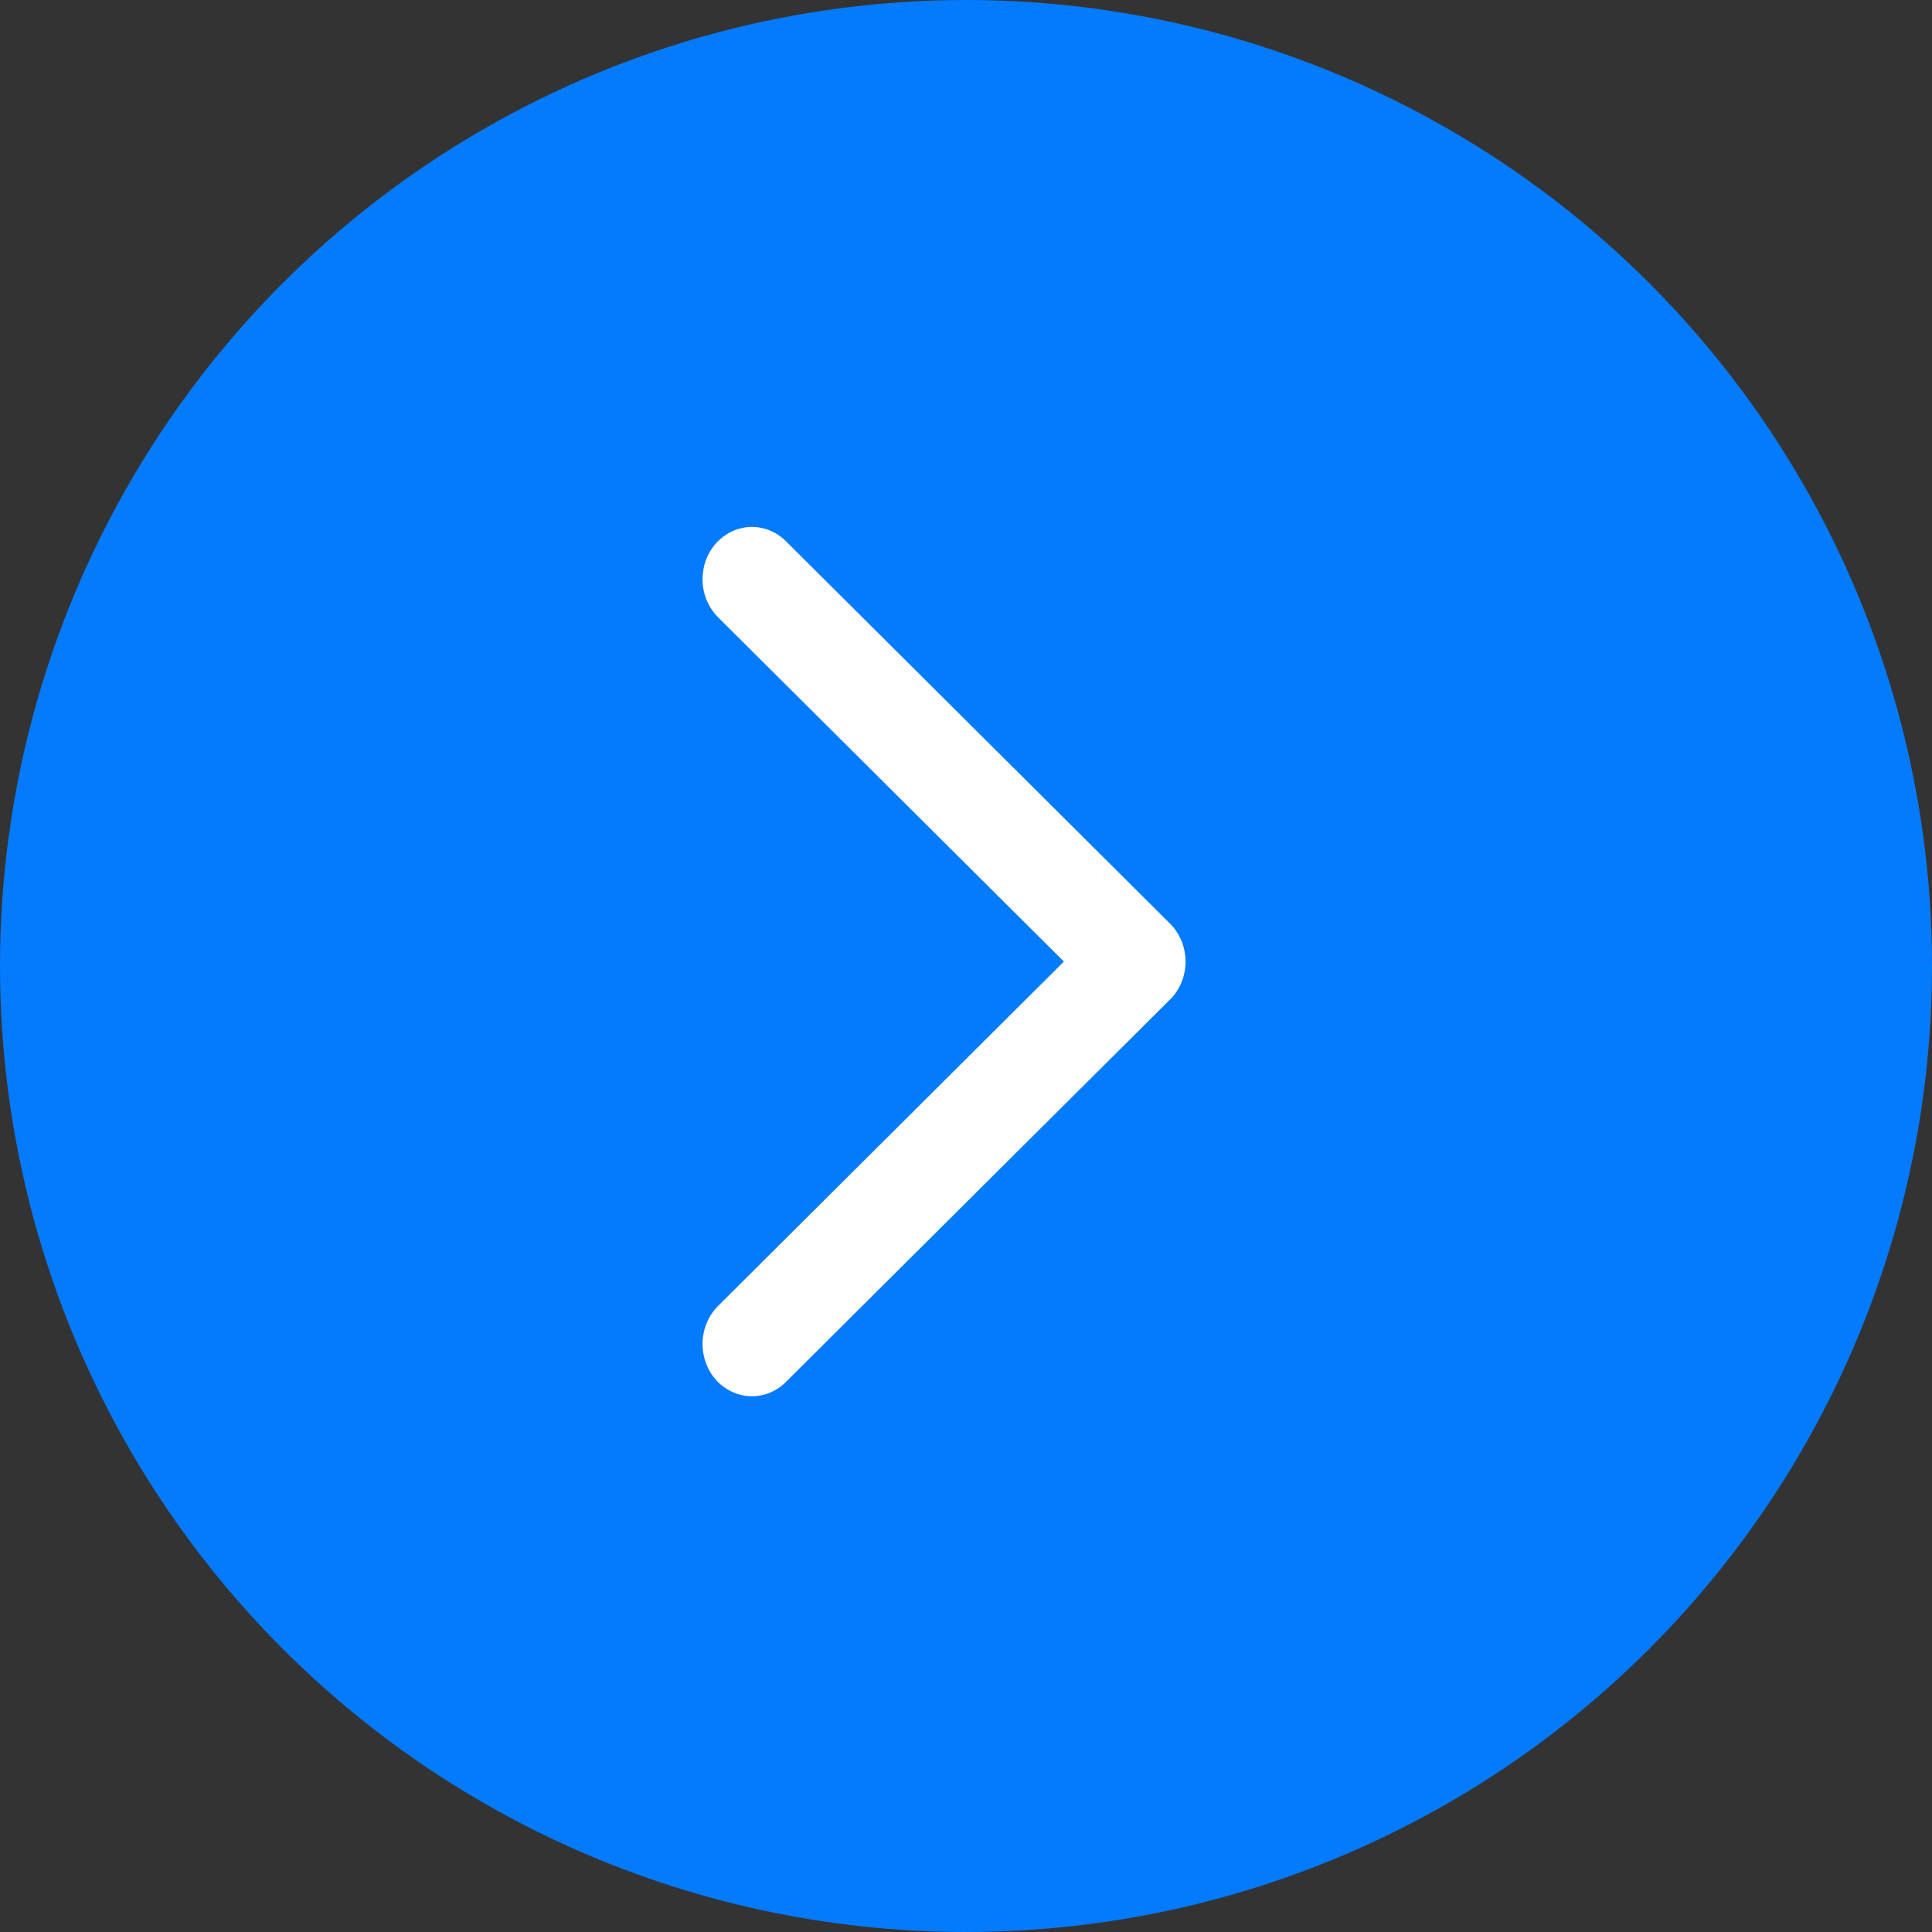
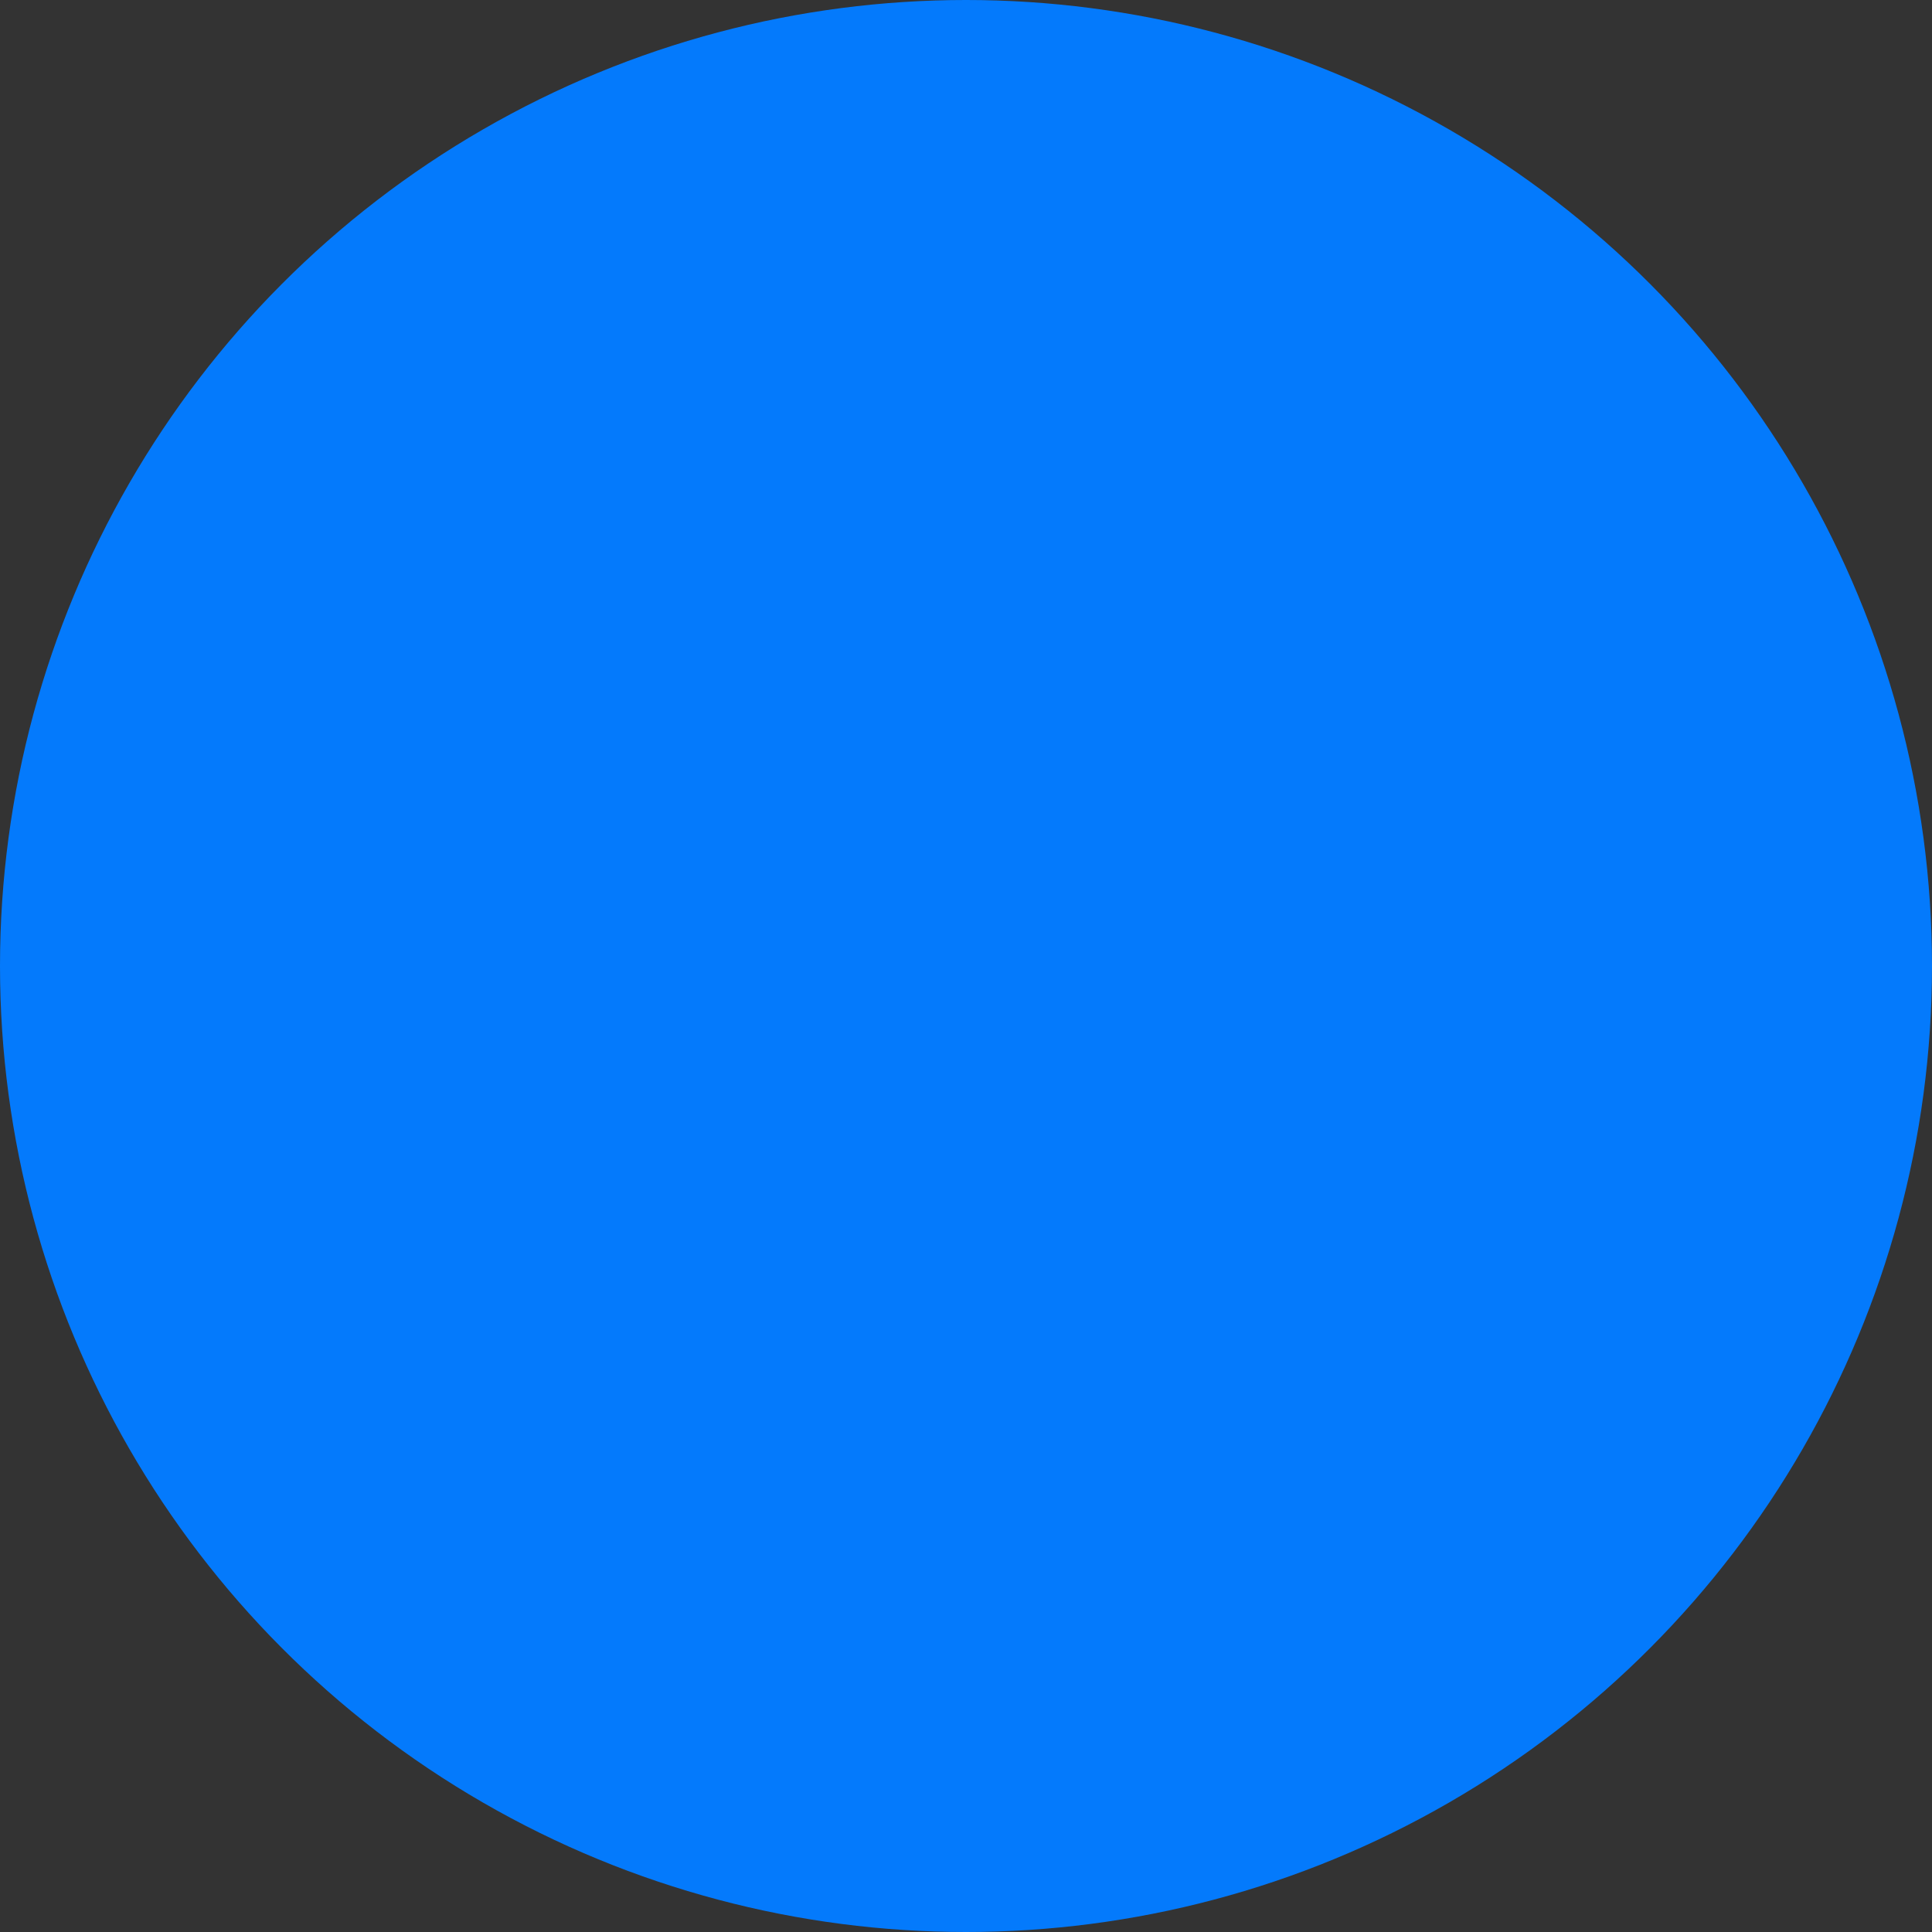
<svg xmlns="http://www.w3.org/2000/svg" width="24px" height="24px" viewBox="0 0 24 24" version="1.1">
  <rect x="0" y="0" width="24" height="24" fill="#333333" stroke="none" />
  <title>编组备份</title>
  <g id="首页功能页" stroke="none" stroke-width="1" fill="none" fill-rule="evenodd">
    <g id="视频变高清页" transform="translate(-603, -511)">
      <g id="编组备份" transform="translate(603, 511)">
        <circle id="椭圆形" fill="#047AFC" cx="12" cy="12" r="12" />
        <g id="enter" transform="translate(8.727, 6.545)" fill="#FFFFFF" fill-rule="nonzero">
-           <path d="M0.502,0.011 C0.693,-0.026 0.891,0.034 1.034,0.176 L5.806,4.927 L5.806,4.927 C6.057,5.177 6.066,5.592 5.826,5.853 C5.819,5.86 5.813,5.867 5.806,5.873 L1.035,10.623 L1.035,10.623 C0.921,10.737 0.771,10.8 0.614,10.8 L0.614,10.8 C0.359,10.799 0.131,10.634 0.042,10.386 L0.042,10.386 C-0.049,10.139 0.011,9.86 0.194,9.677 L4.489,5.4 L0.193,1.123 L0.193,1.123 C0.053,0.983 -0.017,0.783 0.004,0.581 L0.015,0.507 L0.015,0.507 C0.062,0.282 0.221,0.1 0.431,0.03 L0.502,0.011 Z" id="路径" />
-         </g>
+           </g>
      </g>
    </g>
  </g>
</svg>